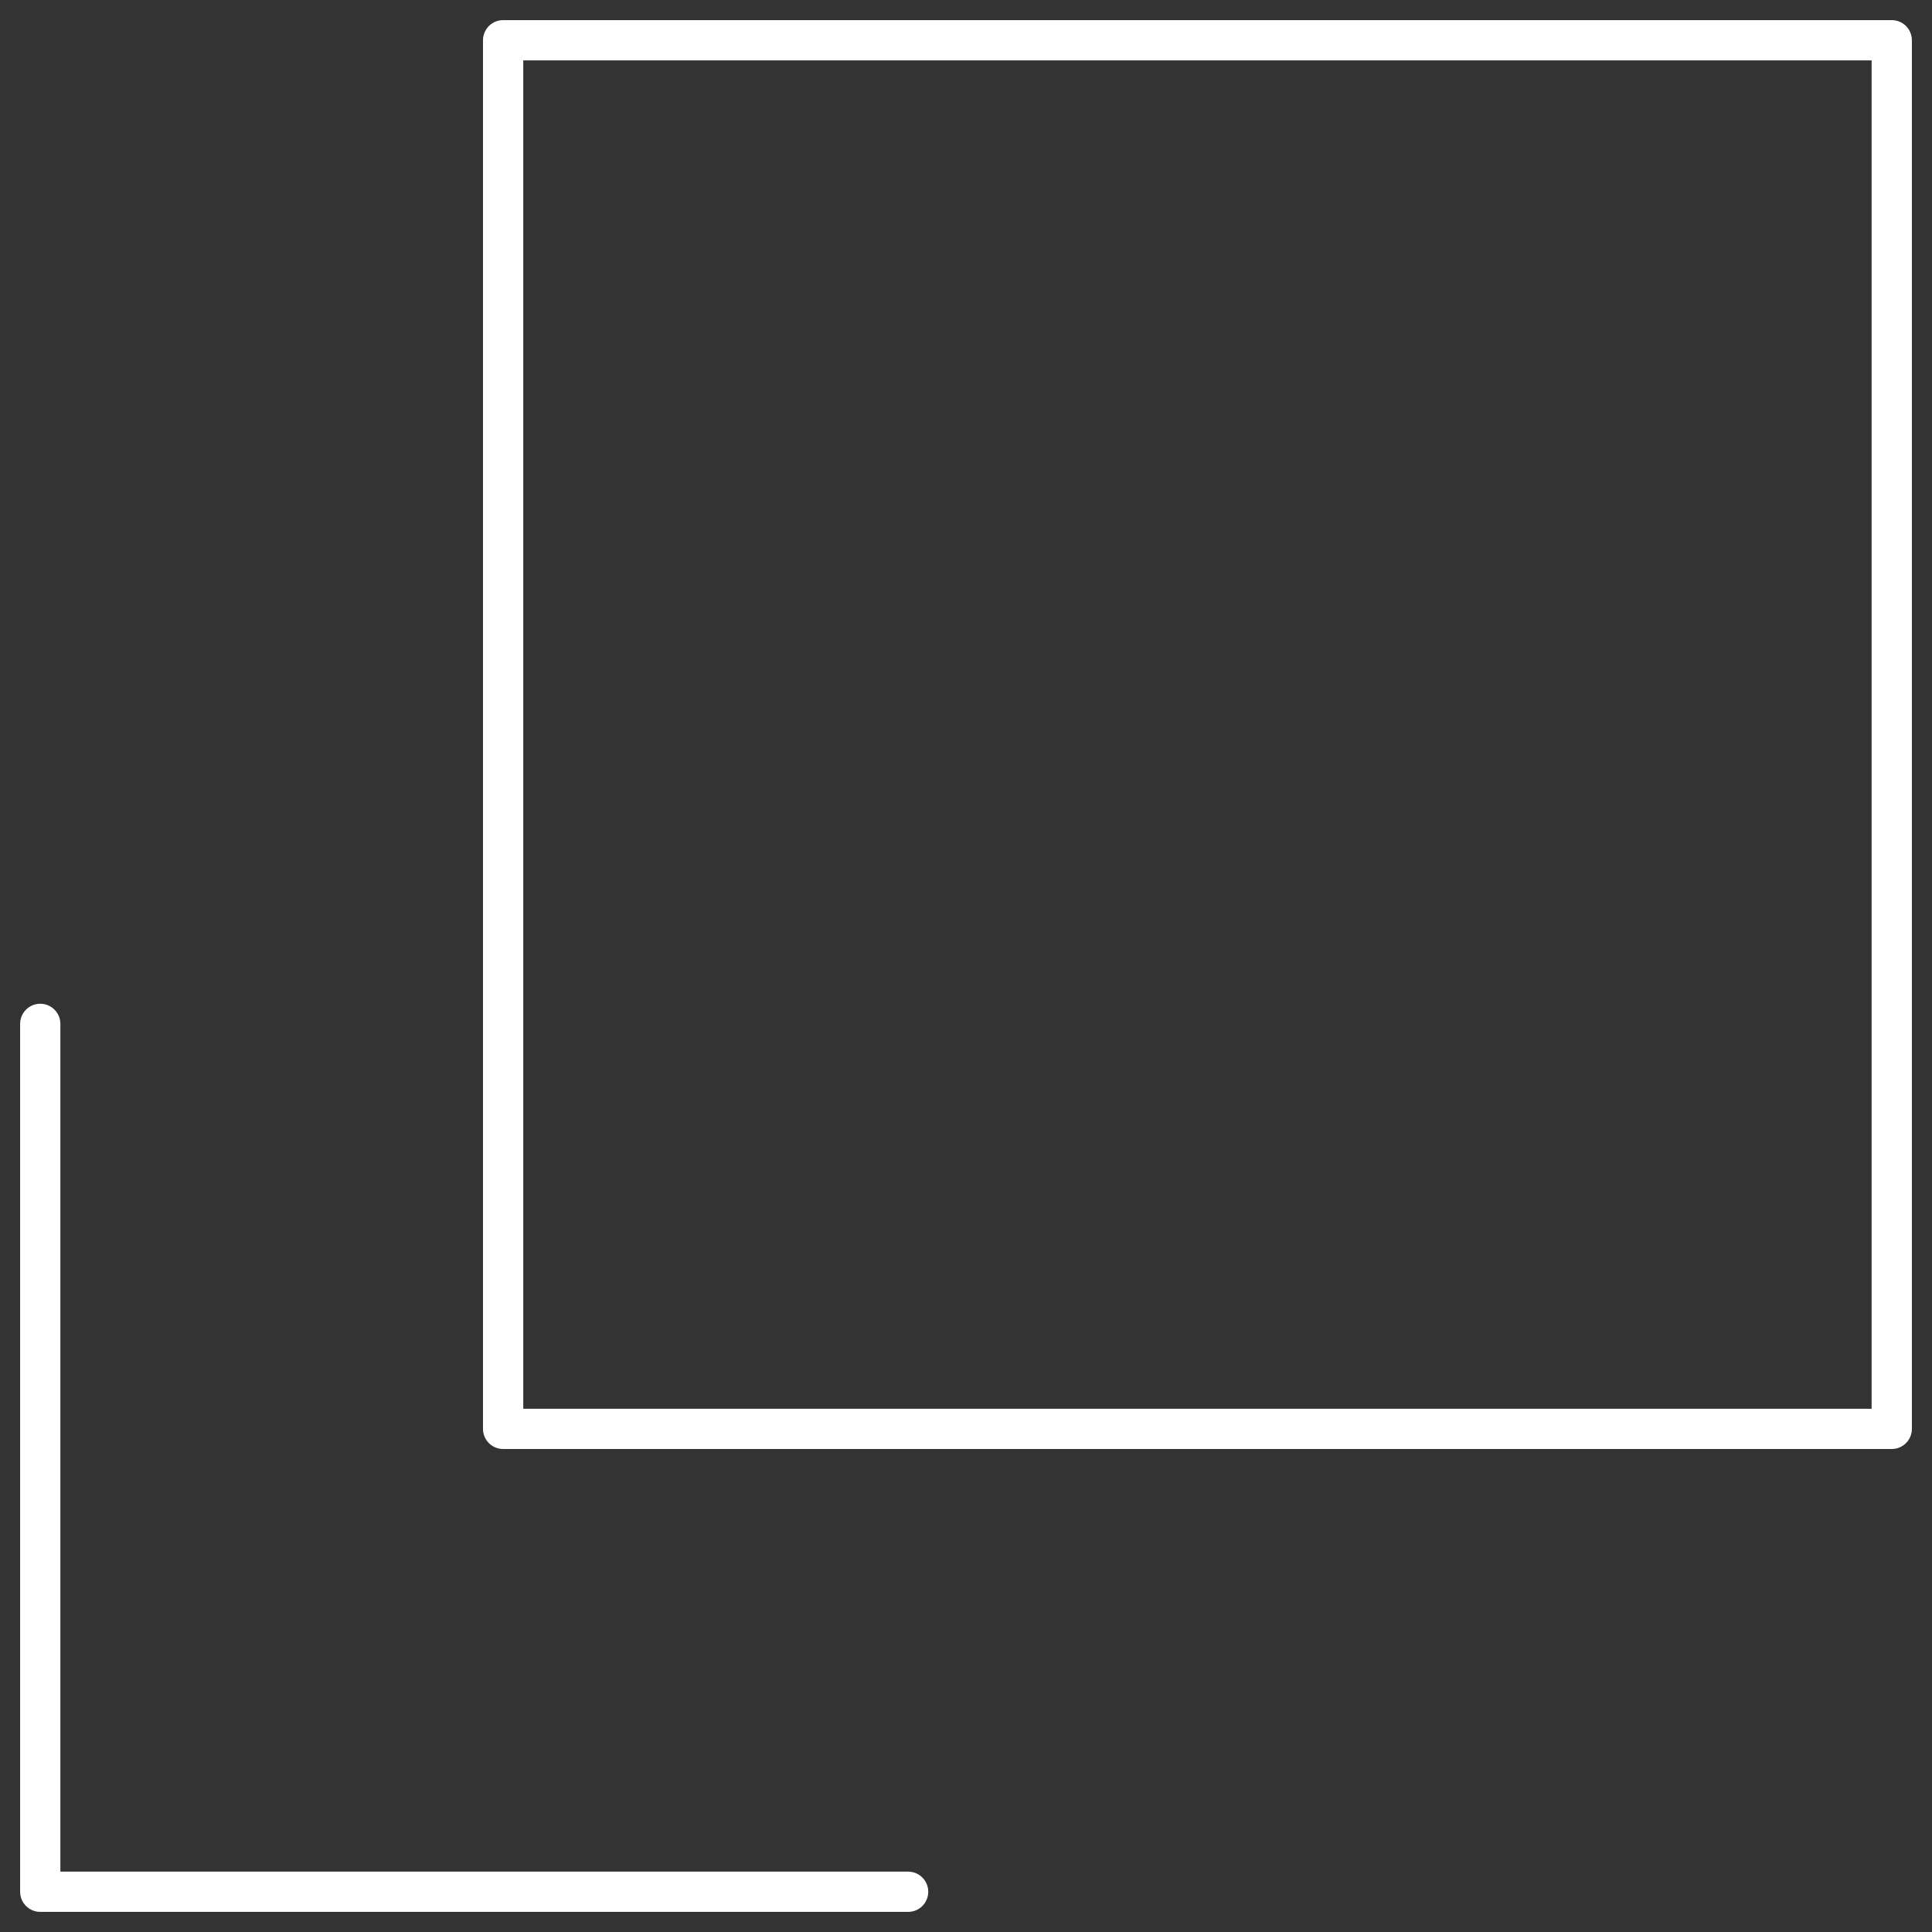
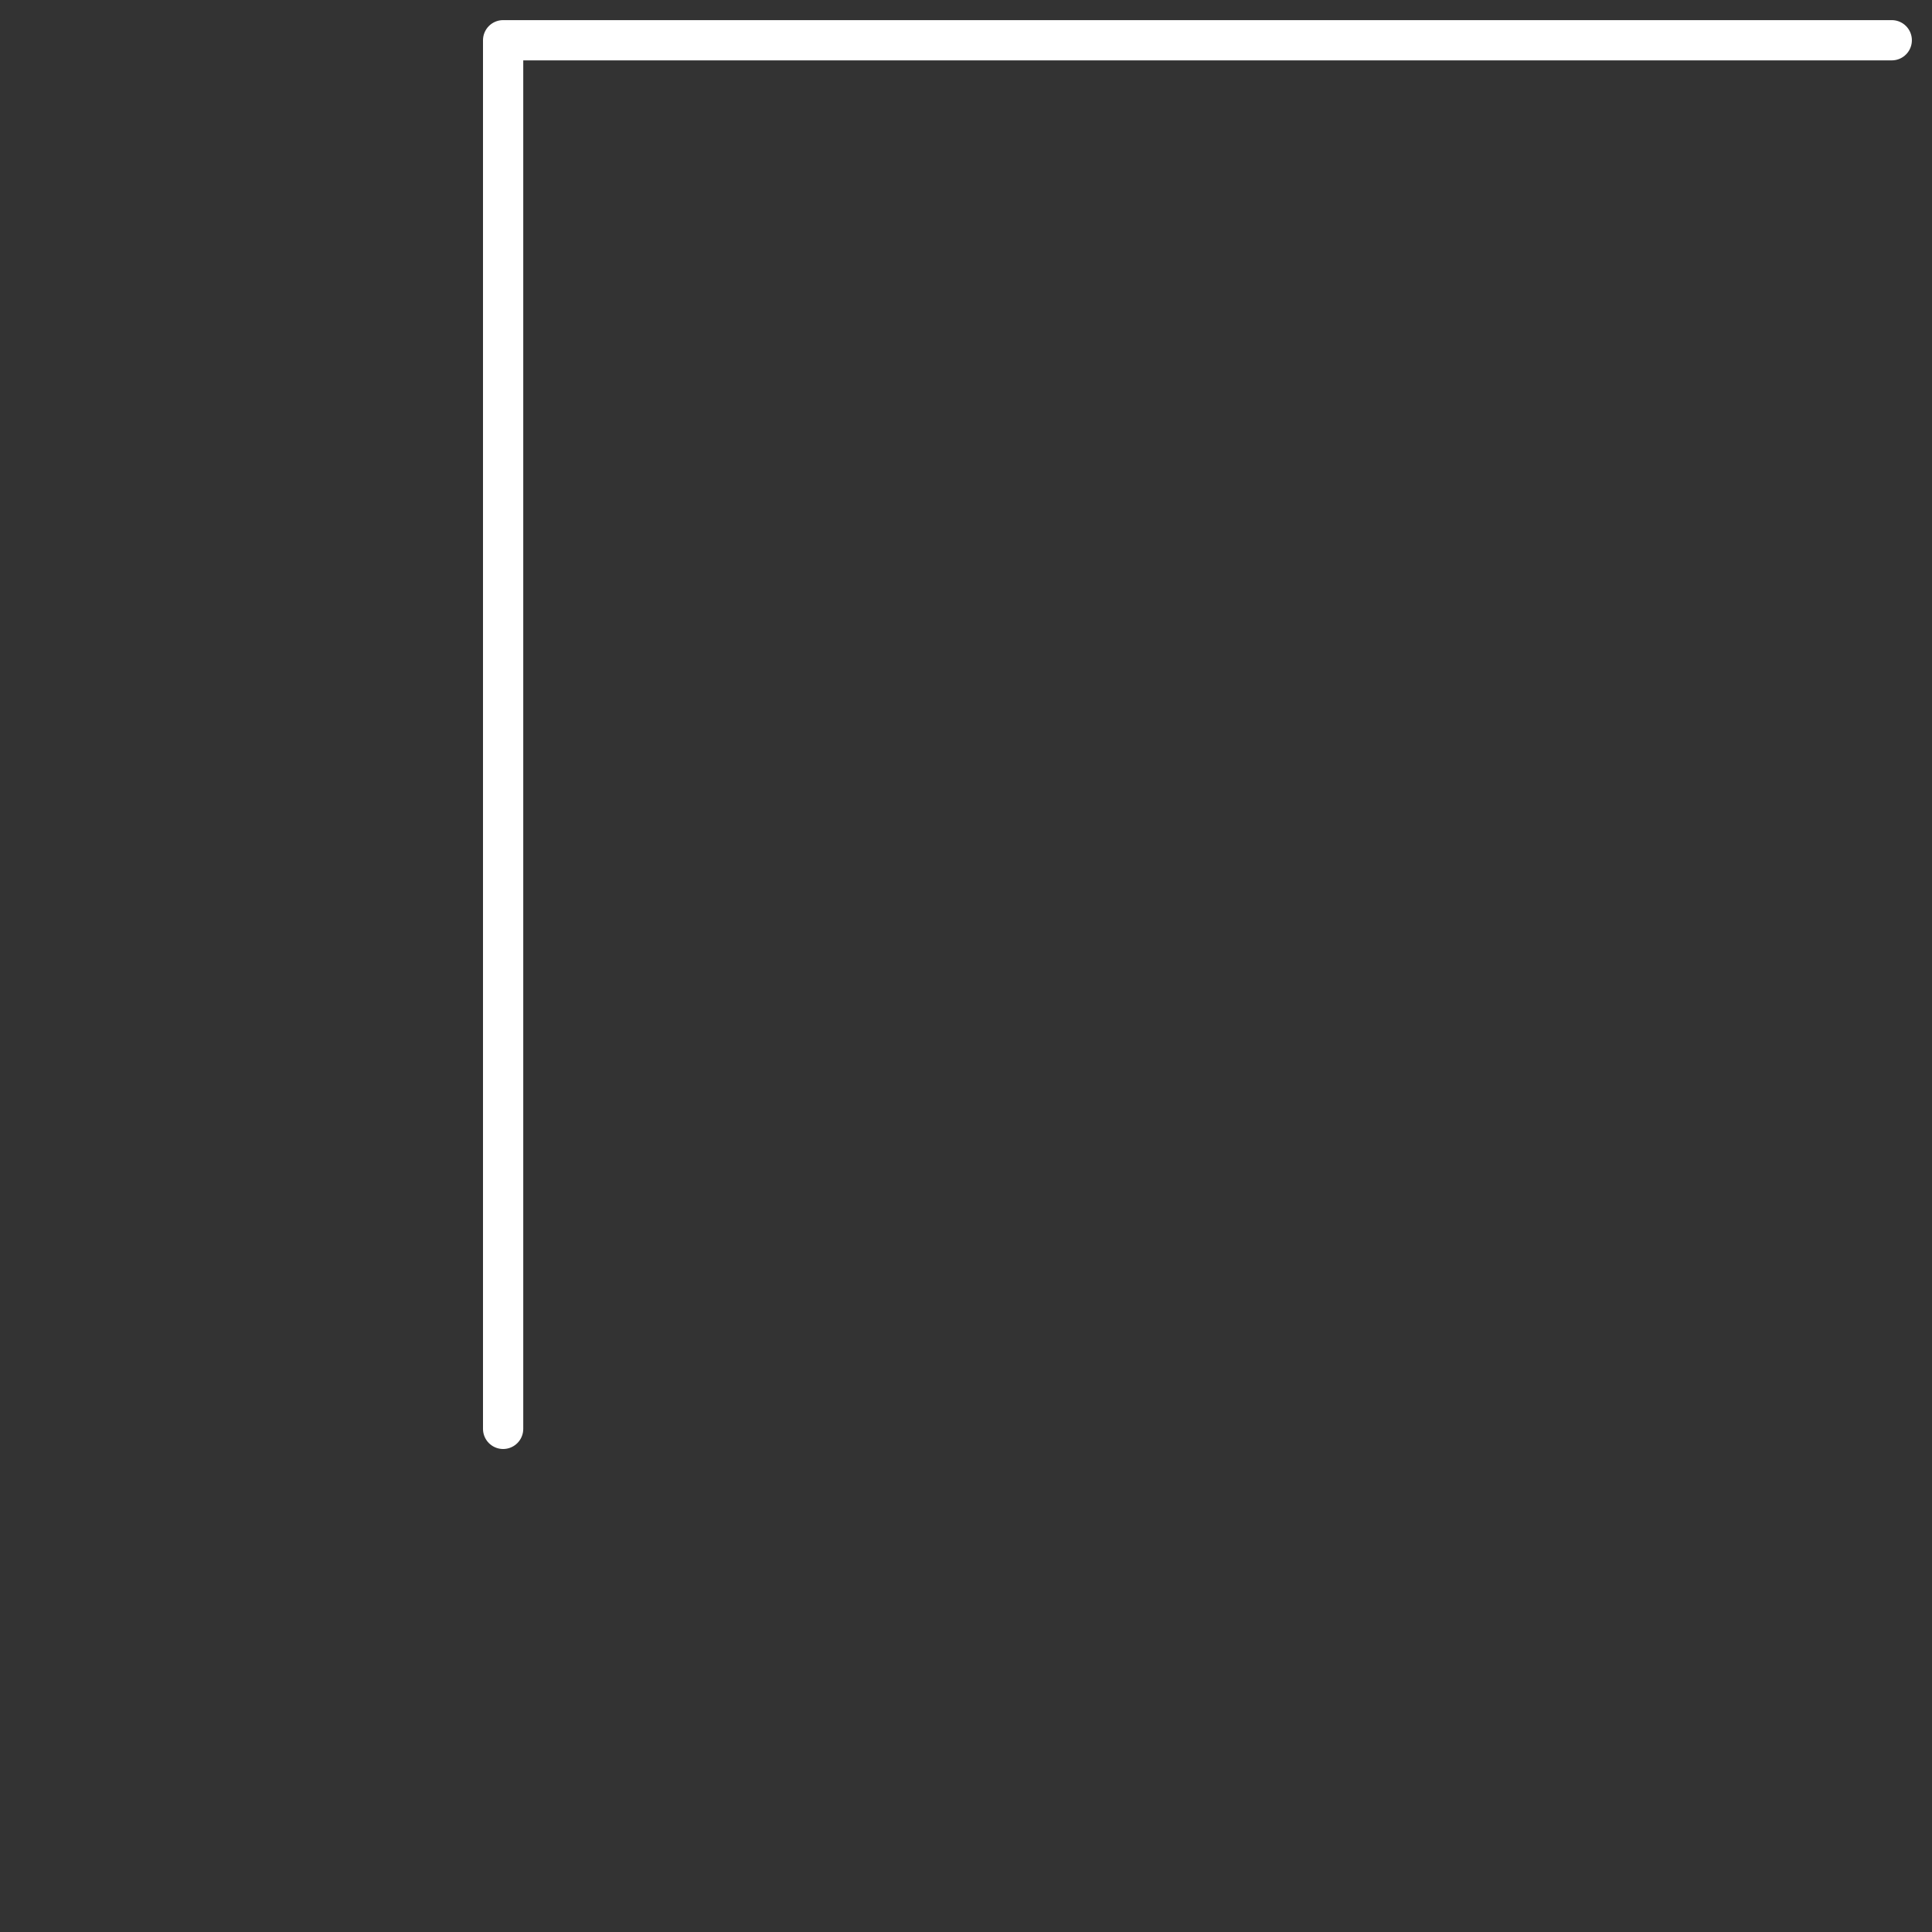
<svg xmlns="http://www.w3.org/2000/svg" width="48" height="48" viewBox="0 0 48 48" fill="none">
  <rect x="0" y="0" width="48" height="48" fill="#333333" stroke="none" />
-   <path d="M1 25.438V47H22.562" stroke="white" stroke-miterlimit="10" stroke-linecap="round" stroke-linejoin="round" />
-   <path d="M47 1H12.5V35.5H47V1Z" stroke="white" stroke-miterlimit="10" stroke-linecap="square" stroke-linejoin="round" />
+   <path d="M47 1H12.5V35.5V1Z" stroke="white" stroke-miterlimit="10" stroke-linecap="square" stroke-linejoin="round" />
</svg>